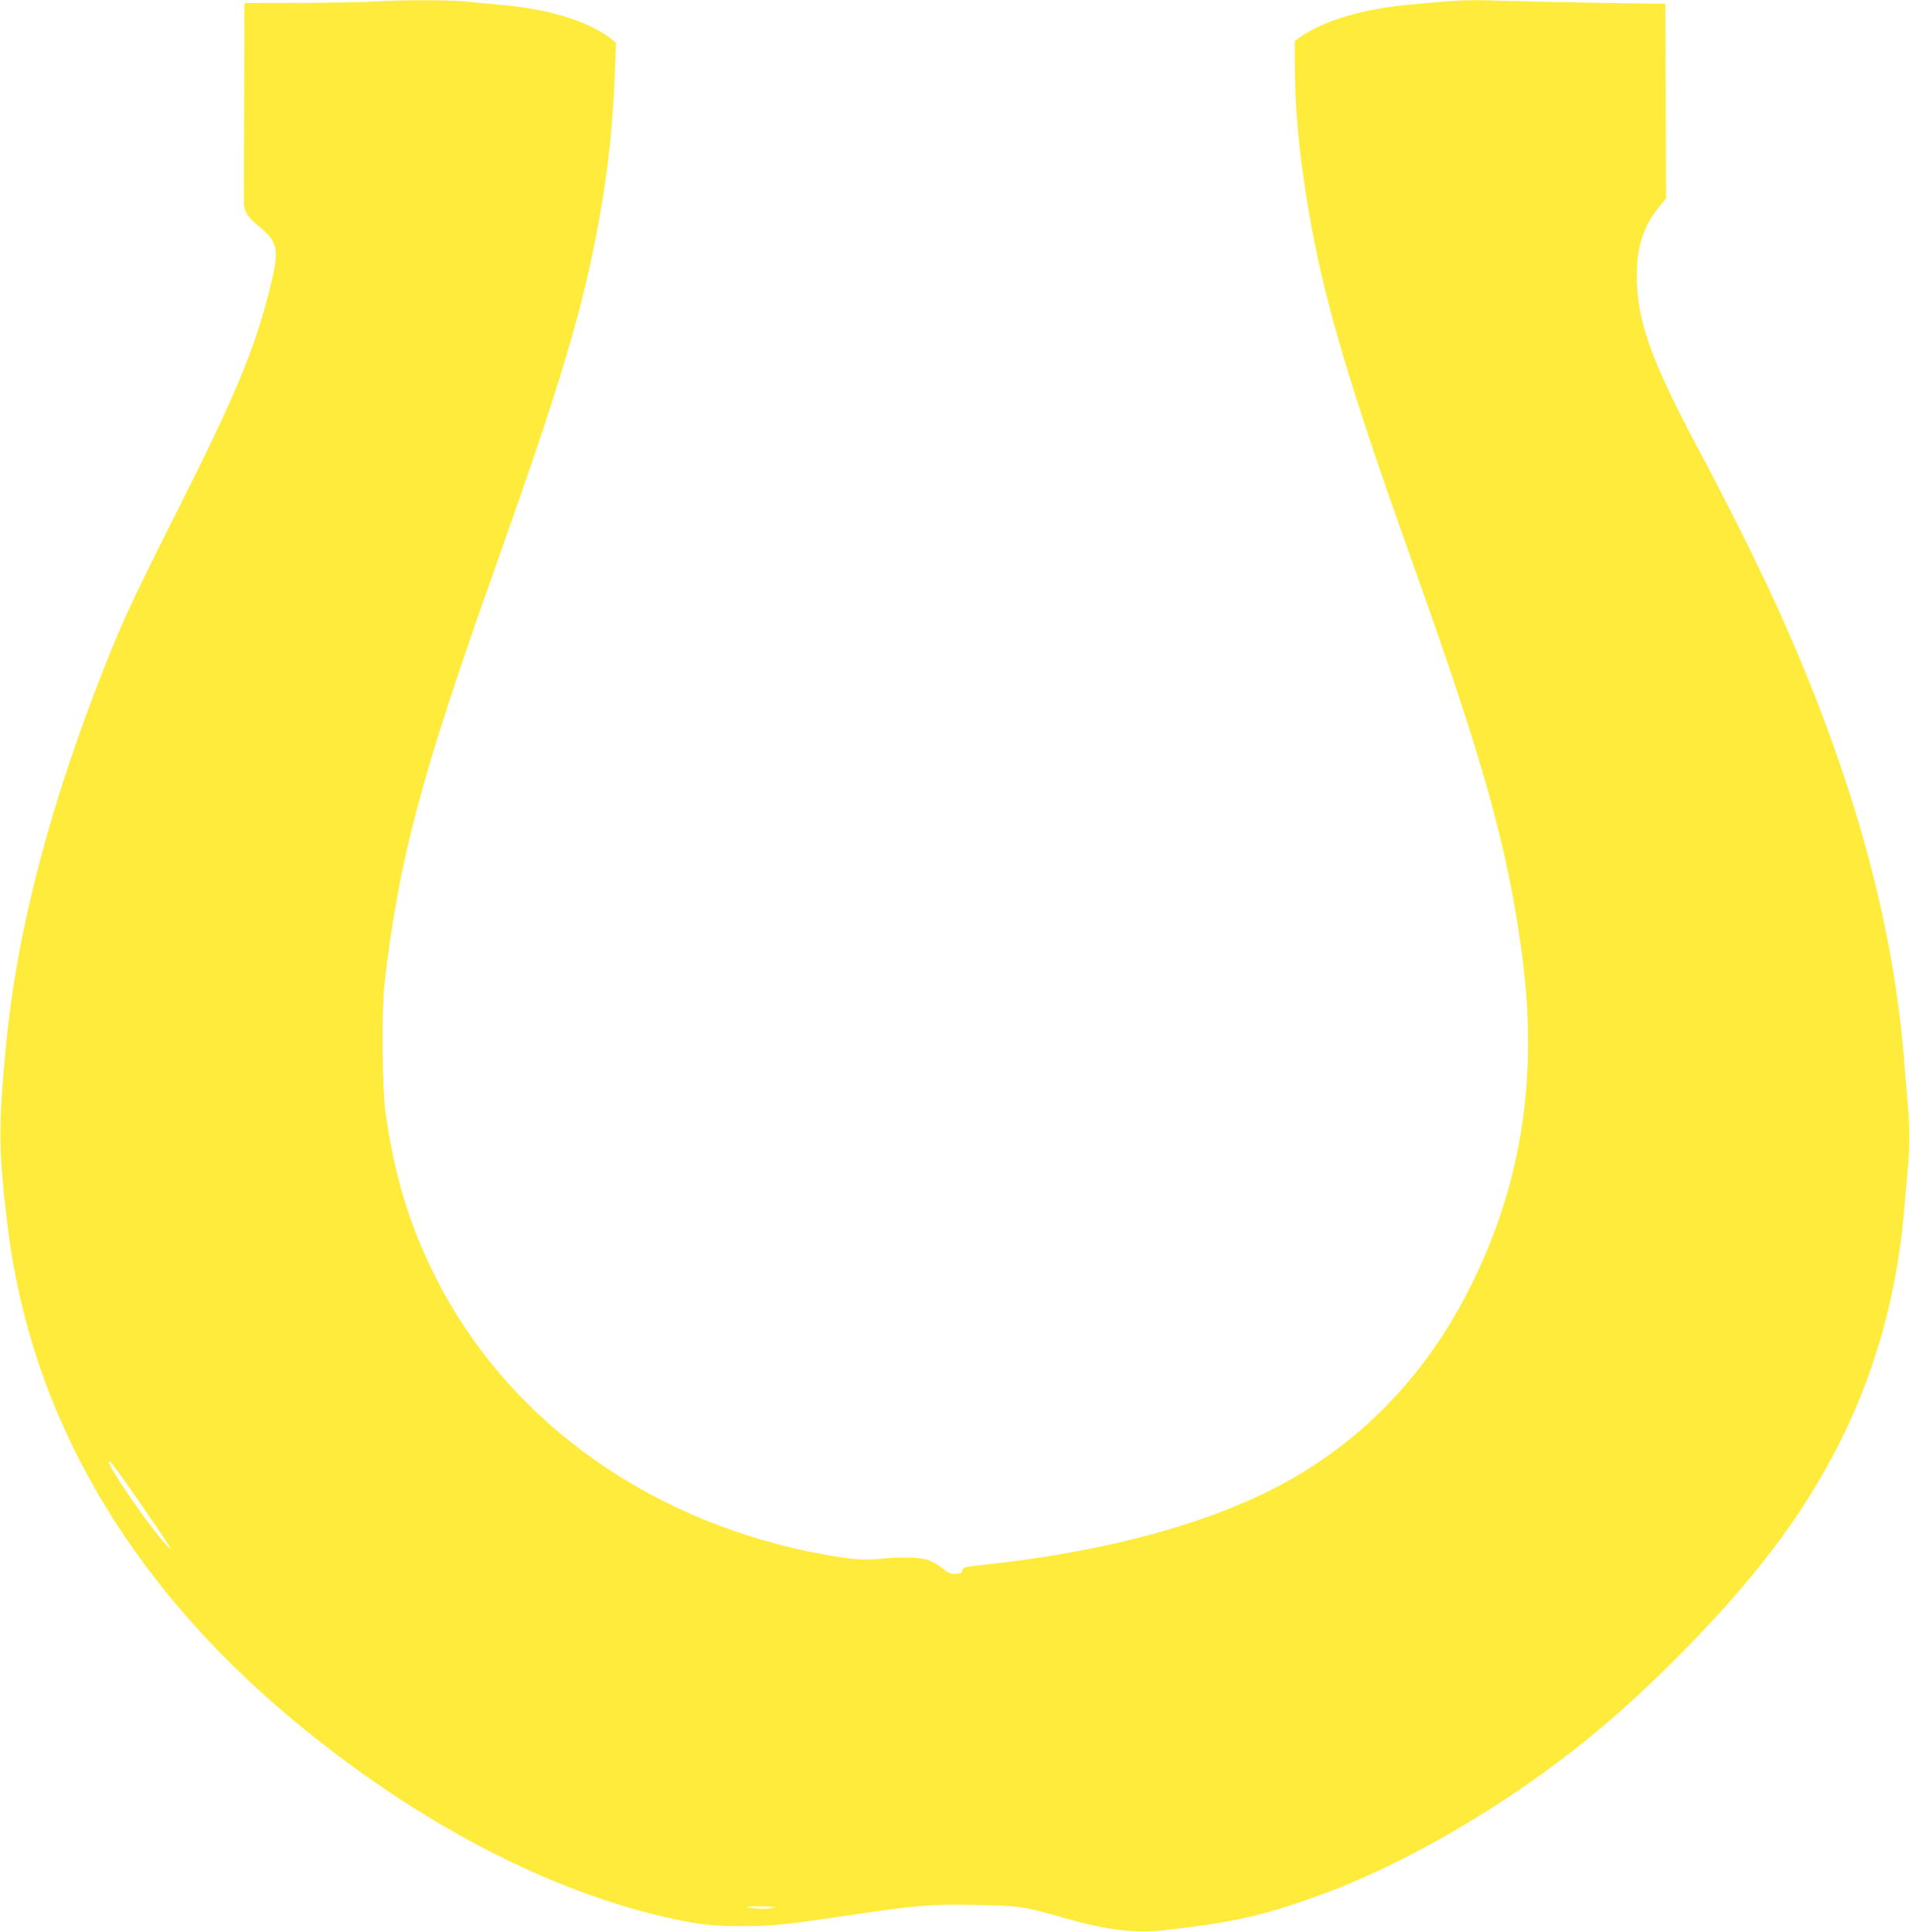
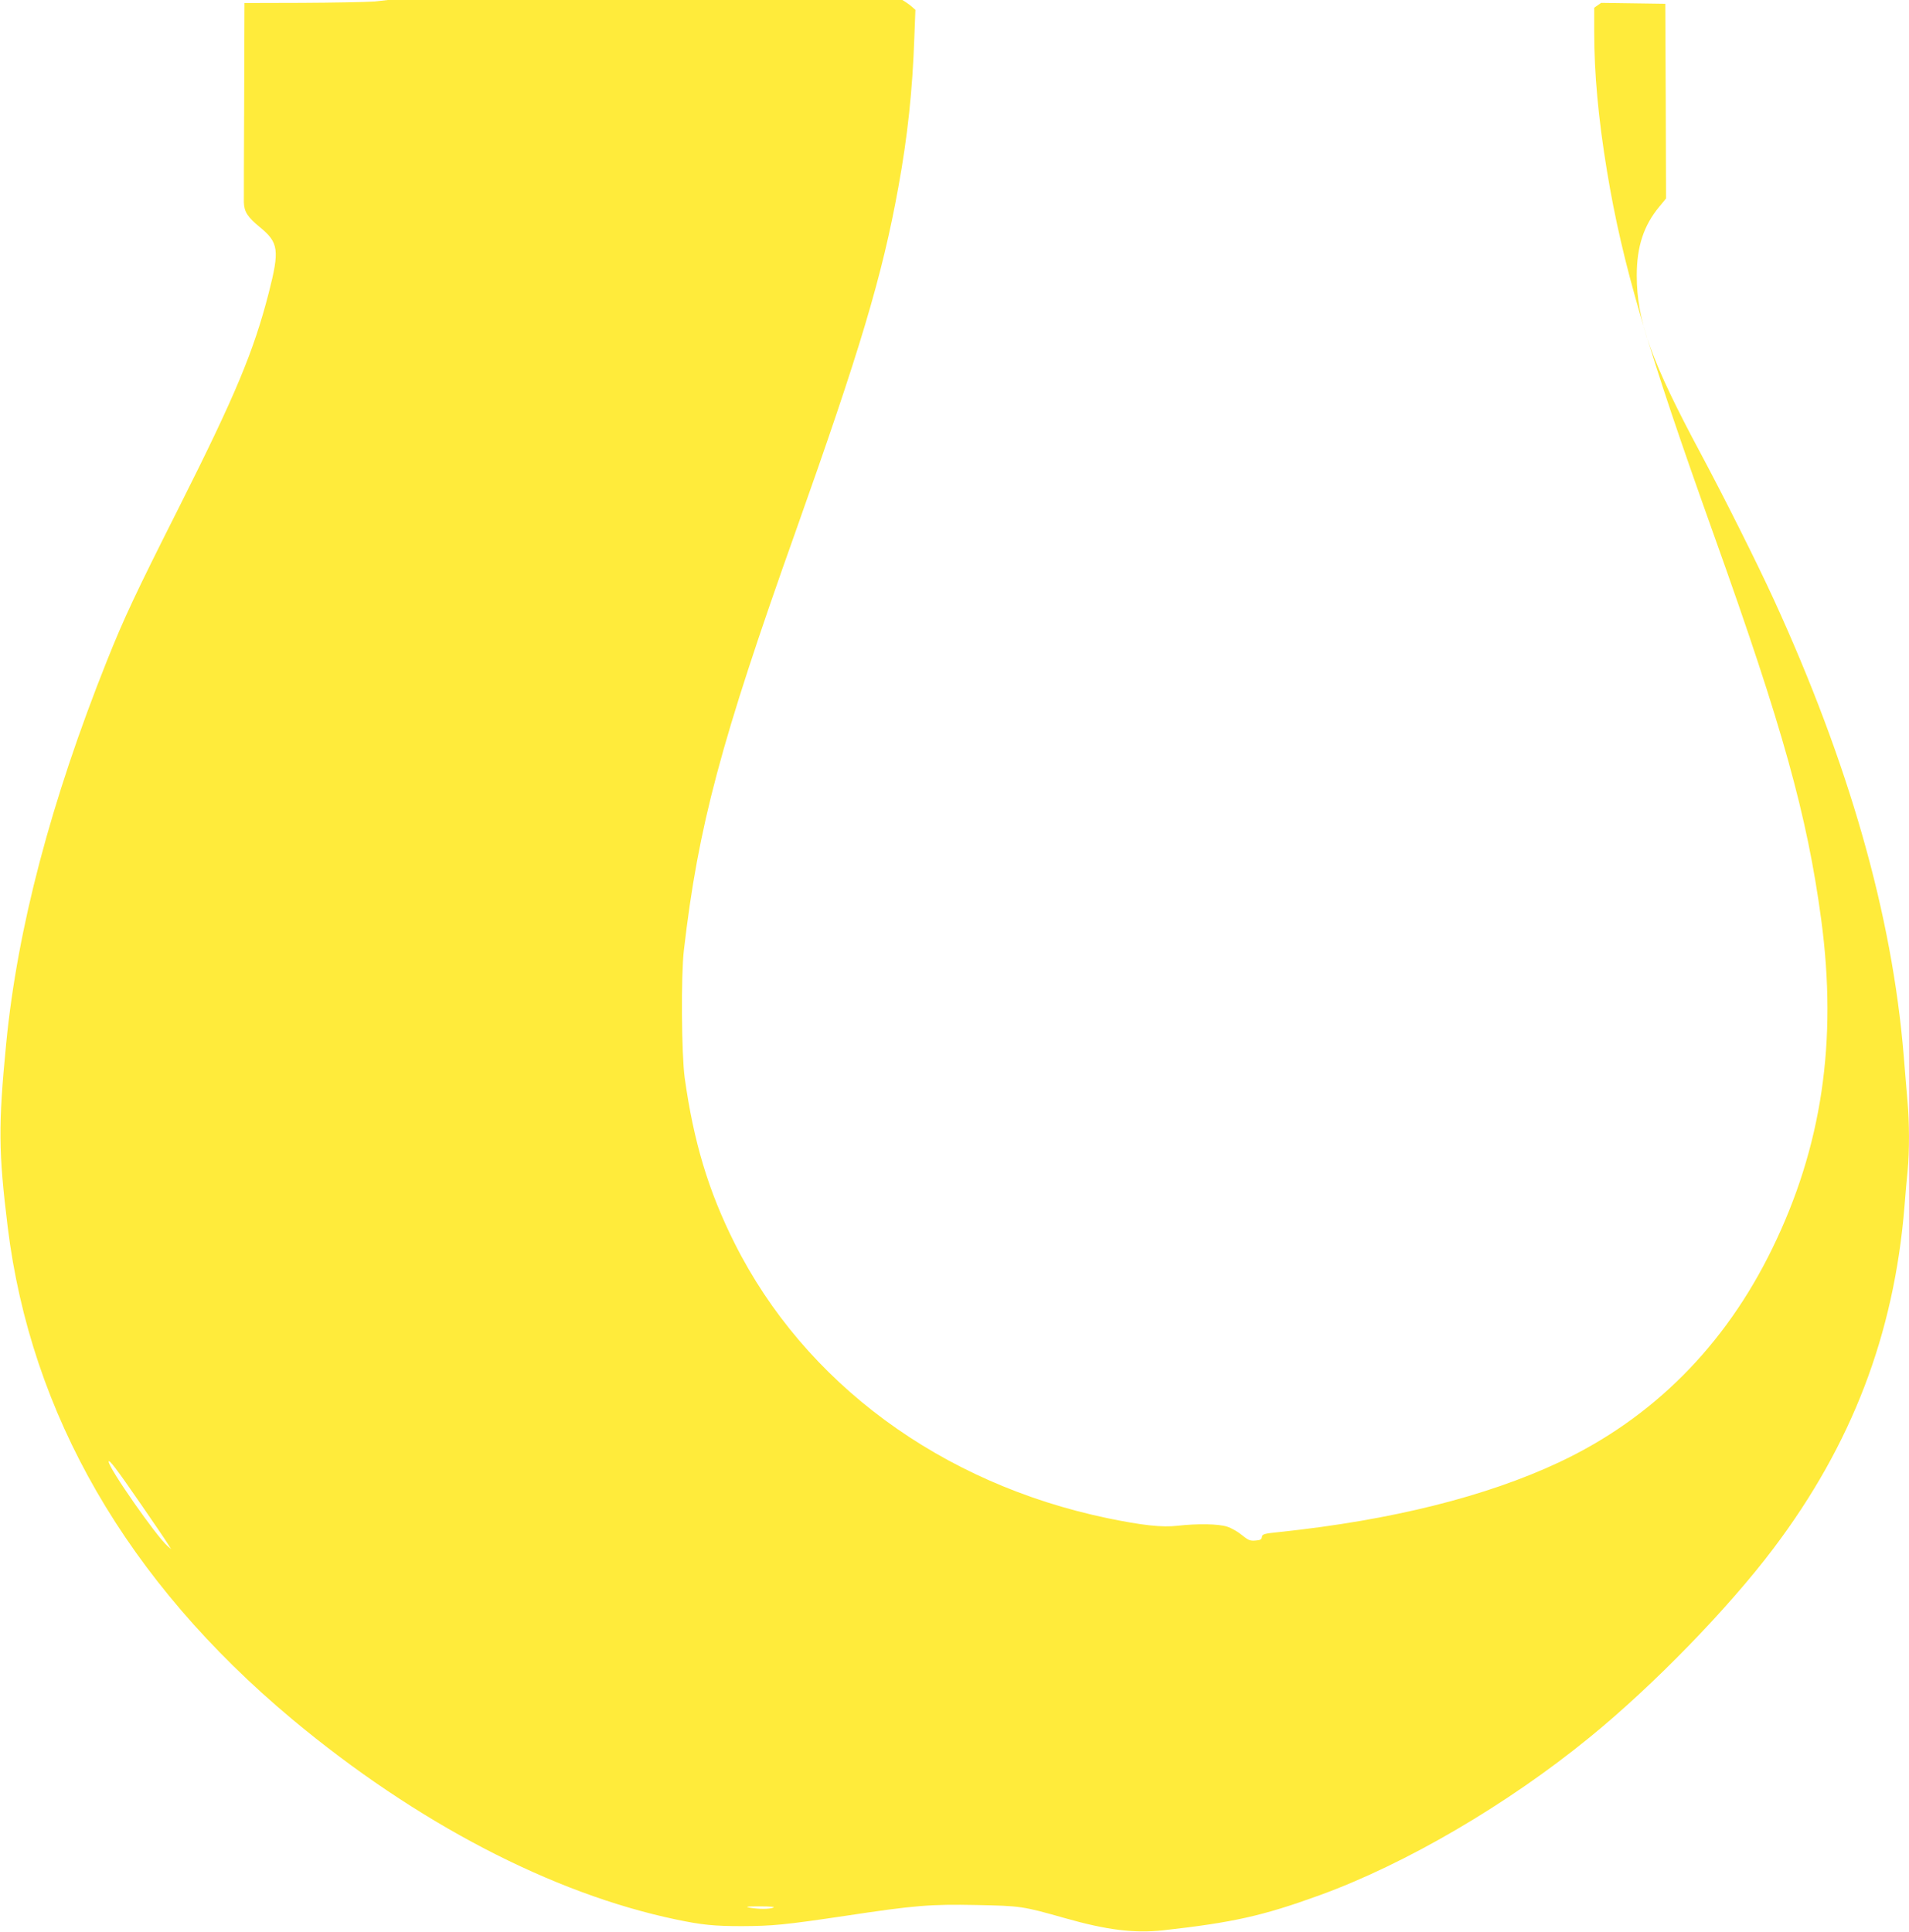
<svg xmlns="http://www.w3.org/2000/svg" version="1.0" width="1265pt" height="1280pt" viewBox="0 0 1265 1280" preserveAspectRatio="xMidYMid meet">
  <g transform="translate(0,1280) scale(0.1,-0.1)" fill="#ffeb3b" stroke="none">
-     <path d="M2480 12790 c-58 -4 -275 -8 -482 -9 l-378 -1 -2 -637 c-2 -351 -2 -659 -2 -684 2 -62 24 -97 107 -165 124 -102 130 -152 58 -434 -100 -389 -222 -681 -592 -1416 -294 -583 -366 -737 -479 -1019 -373 -934 -595 -1777 -669 -2540 -53 -545 -51 -717 10 -1215 153 -1243 793 -2349 1884 -3261 822 -686 1723 -1156 2545 -1328 172 -36 253 -44 435 -44 207 1 281 8 685 68 464 70 564 78 870 72 294 -6 304 -7 587 -87 278 -79 458 -101 648 -81 466 52 663 96 1040 233 570 207 1244 601 1790 1047 422 344 917 853 1217 1251 519 687 799 1419 868 2265 6 77 15 184 21 238 12 126 12 321 -1 461 -5 61 -17 197 -25 301 -77 935 -363 1936 -862 3025 -112 244 -323 665 -480 959 -331 617 -427 885 -427 1186 0 190 46 331 149 455 l45 55 -2 645 -3 645 -425 6 c-234 4 -530 10 -658 14 -226 8 -273 6 -617 -26 -297 -27 -558 -104 -709 -208 l-46 -32 0 -157 c0 -280 27 -575 85 -927 102 -616 264 -1168 710 -2415 454 -1269 616 -1852 709 -2541 109 -808 5 -1508 -324 -2182 -314 -645 -793 -1125 -1412 -1416 -483 -227 -1111 -384 -1850 -462 -107 -11 -117 -14 -120 -33 -2 -17 -11 -22 -44 -24 -35 -3 -47 3 -88 36 -26 22 -70 47 -98 56 -58 19 -197 21 -330 6 -101 -12 -234 3 -462 50 -1104 230 -2008 896 -2472 1822 -173 344 -272 673 -331 1098 -21 157 -25 676 -5 845 95 820 243 1377 739 2770 429 1208 575 1694 682 2285 61 334 94 642 106 995 l7 180 -24 21 c-36 33 -136 89 -208 117 -156 61 -326 97 -550 117 -69 6 -169 15 -223 21 -109 10 -435 10 -597 -1z m-1547 -9956 c87 -126 168 -245 179 -264 l22 -35 -23 20 c-73 62 -392 519 -391 560 1 20 56 -53 213 -281z m4192 -2674 c-25 -11 -96 -11 -155 -1 -36 7 -22 9 65 9 70 0 103 -3 90 -8z" />
+     <path d="M2480 12790 c-58 -4 -275 -8 -482 -9 l-378 -1 -2 -637 c-2 -351 -2 -659 -2 -684 2 -62 24 -97 107 -165 124 -102 130 -152 58 -434 -100 -389 -222 -681 -592 -1416 -294 -583 -366 -737 -479 -1019 -373 -934 -595 -1777 -669 -2540 -53 -545 -51 -717 10 -1215 153 -1243 793 -2349 1884 -3261 822 -686 1723 -1156 2545 -1328 172 -36 253 -44 435 -44 207 1 281 8 685 68 464 70 564 78 870 72 294 -6 304 -7 587 -87 278 -79 458 -101 648 -81 466 52 663 96 1040 233 570 207 1244 601 1790 1047 422 344 917 853 1217 1251 519 687 799 1419 868 2265 6 77 15 184 21 238 12 126 12 321 -1 461 -5 61 -17 197 -25 301 -77 935 -363 1936 -862 3025 -112 244 -323 665 -480 959 -331 617 -427 885 -427 1186 0 190 46 331 149 455 l45 55 -2 645 -3 645 -425 6 l-46 -32 0 -157 c0 -280 27 -575 85 -927 102 -616 264 -1168 710 -2415 454 -1269 616 -1852 709 -2541 109 -808 5 -1508 -324 -2182 -314 -645 -793 -1125 -1412 -1416 -483 -227 -1111 -384 -1850 -462 -107 -11 -117 -14 -120 -33 -2 -17 -11 -22 -44 -24 -35 -3 -47 3 -88 36 -26 22 -70 47 -98 56 -58 19 -197 21 -330 6 -101 -12 -234 3 -462 50 -1104 230 -2008 896 -2472 1822 -173 344 -272 673 -331 1098 -21 157 -25 676 -5 845 95 820 243 1377 739 2770 429 1208 575 1694 682 2285 61 334 94 642 106 995 l7 180 -24 21 c-36 33 -136 89 -208 117 -156 61 -326 97 -550 117 -69 6 -169 15 -223 21 -109 10 -435 10 -597 -1z m-1547 -9956 c87 -126 168 -245 179 -264 l22 -35 -23 20 c-73 62 -392 519 -391 560 1 20 56 -53 213 -281z m4192 -2674 c-25 -11 -96 -11 -155 -1 -36 7 -22 9 65 9 70 0 103 -3 90 -8z" />
  </g>
</svg>